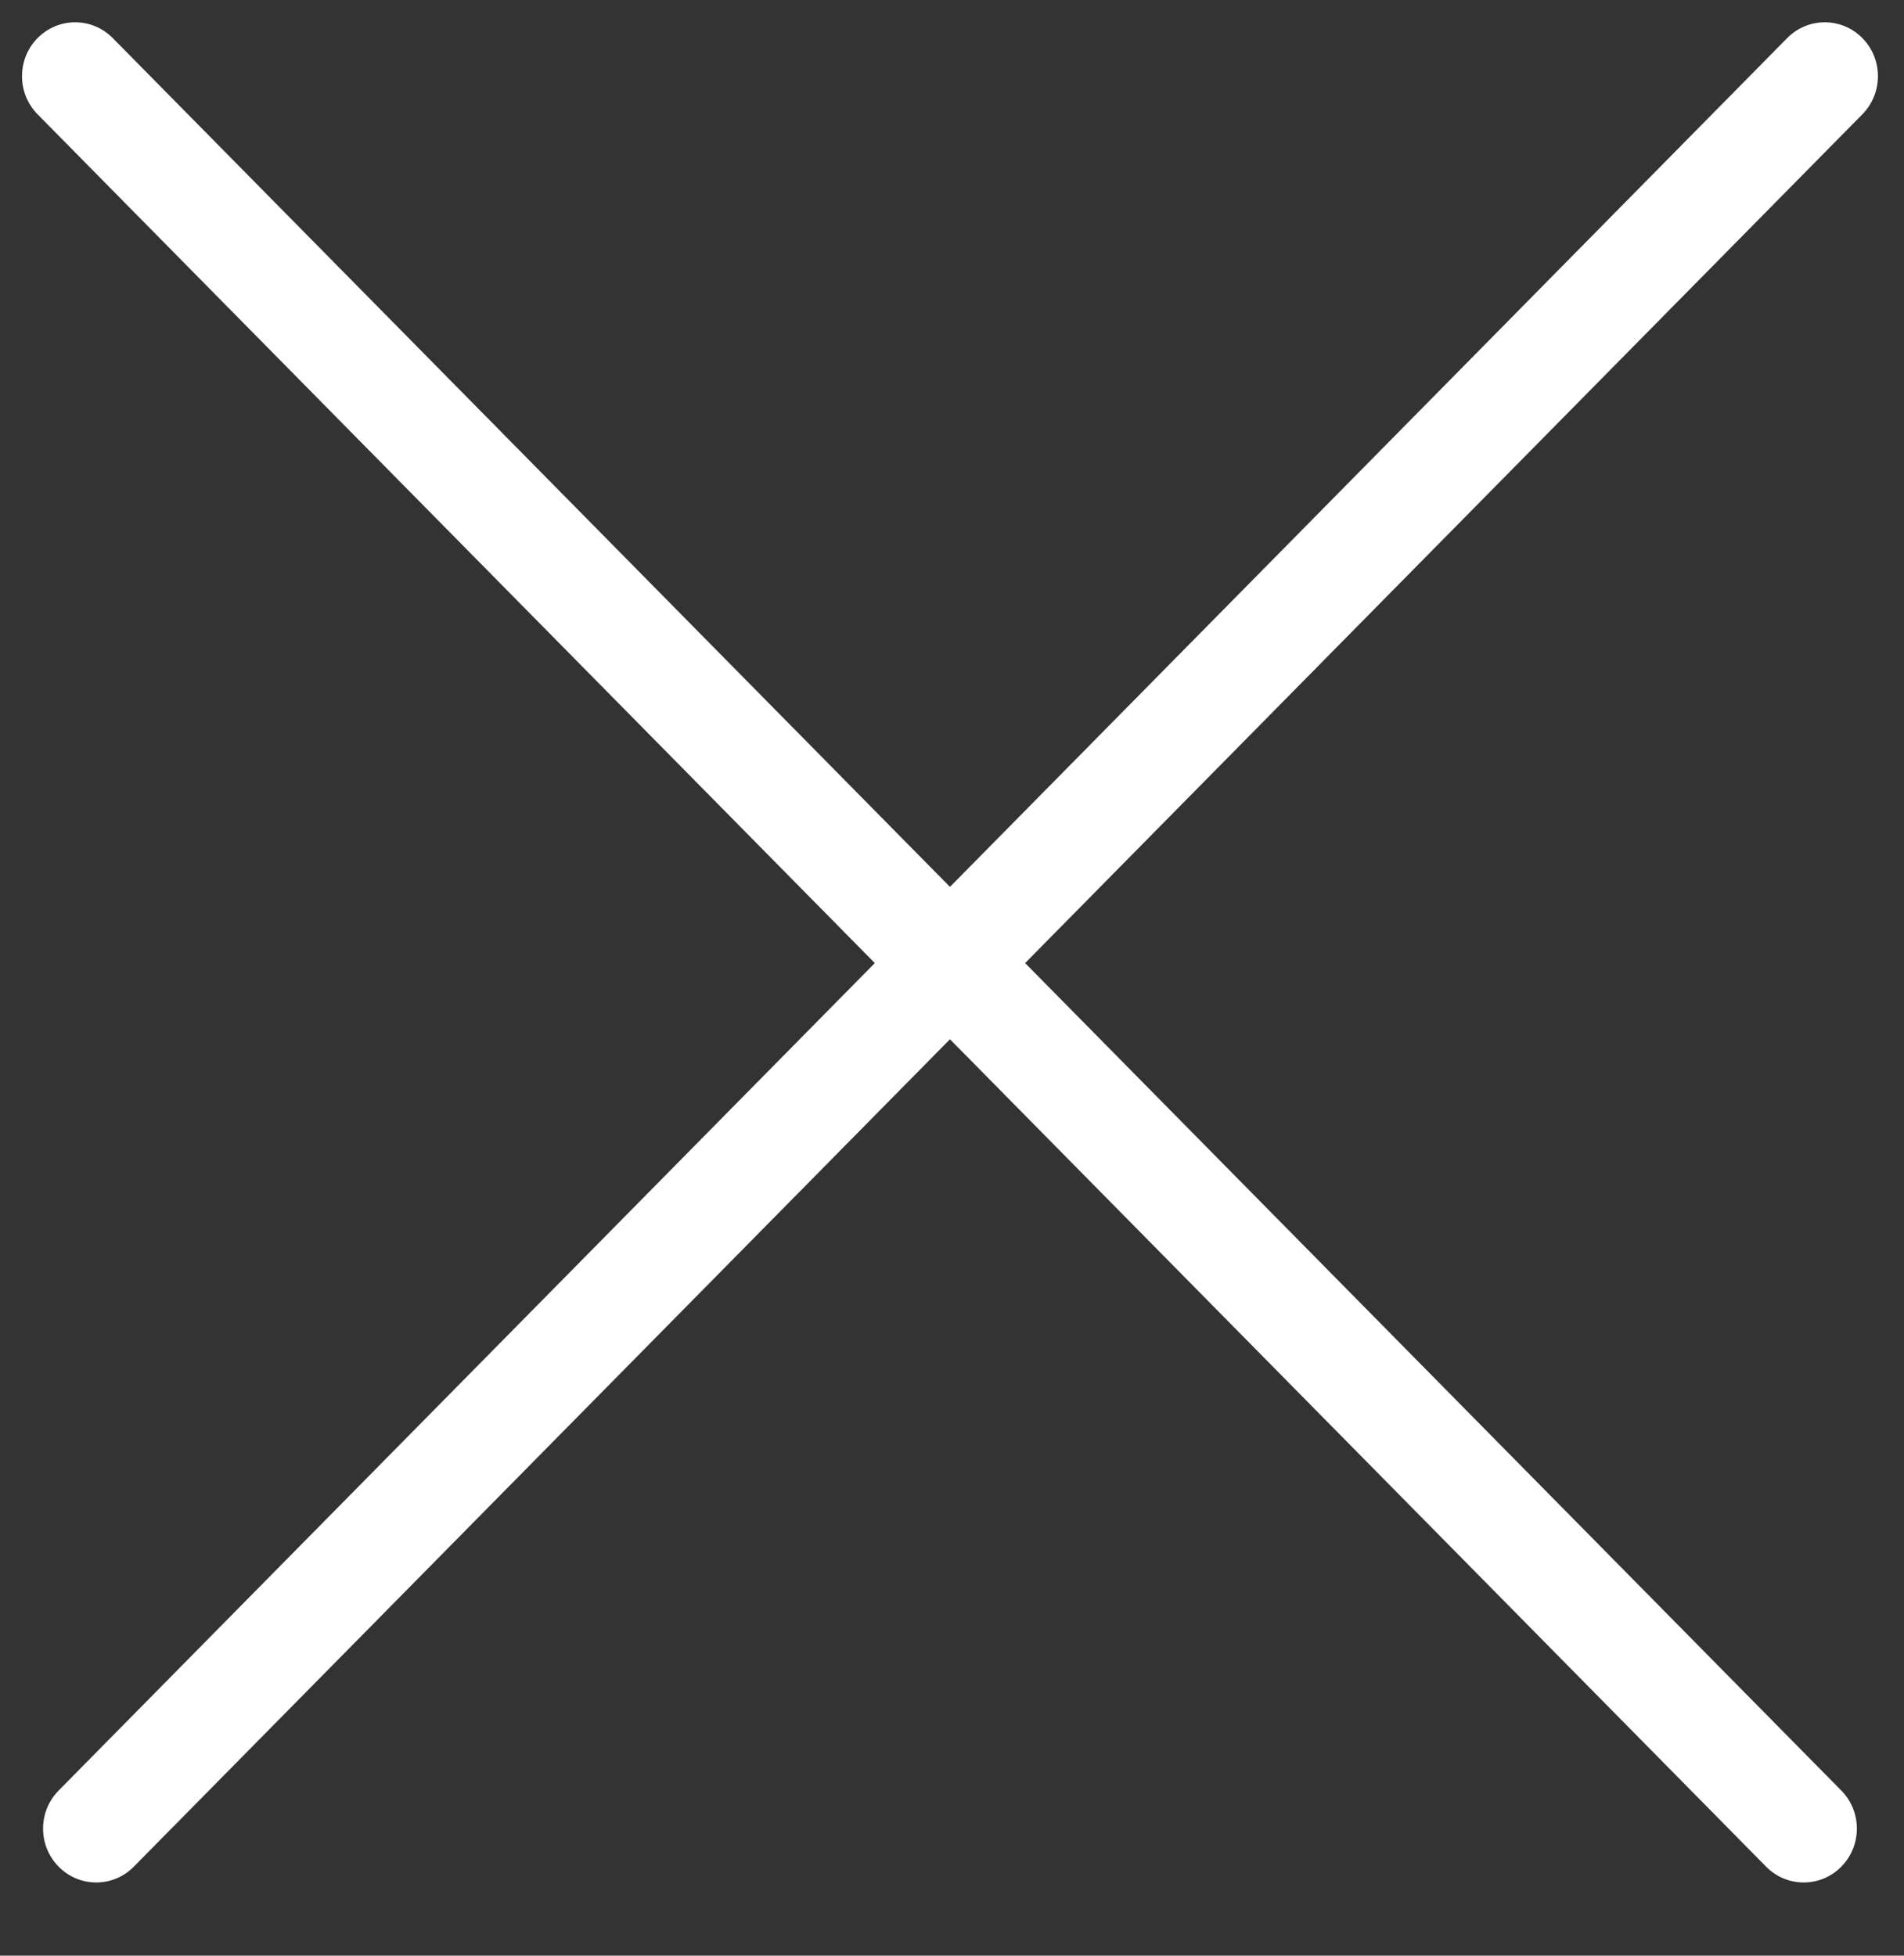
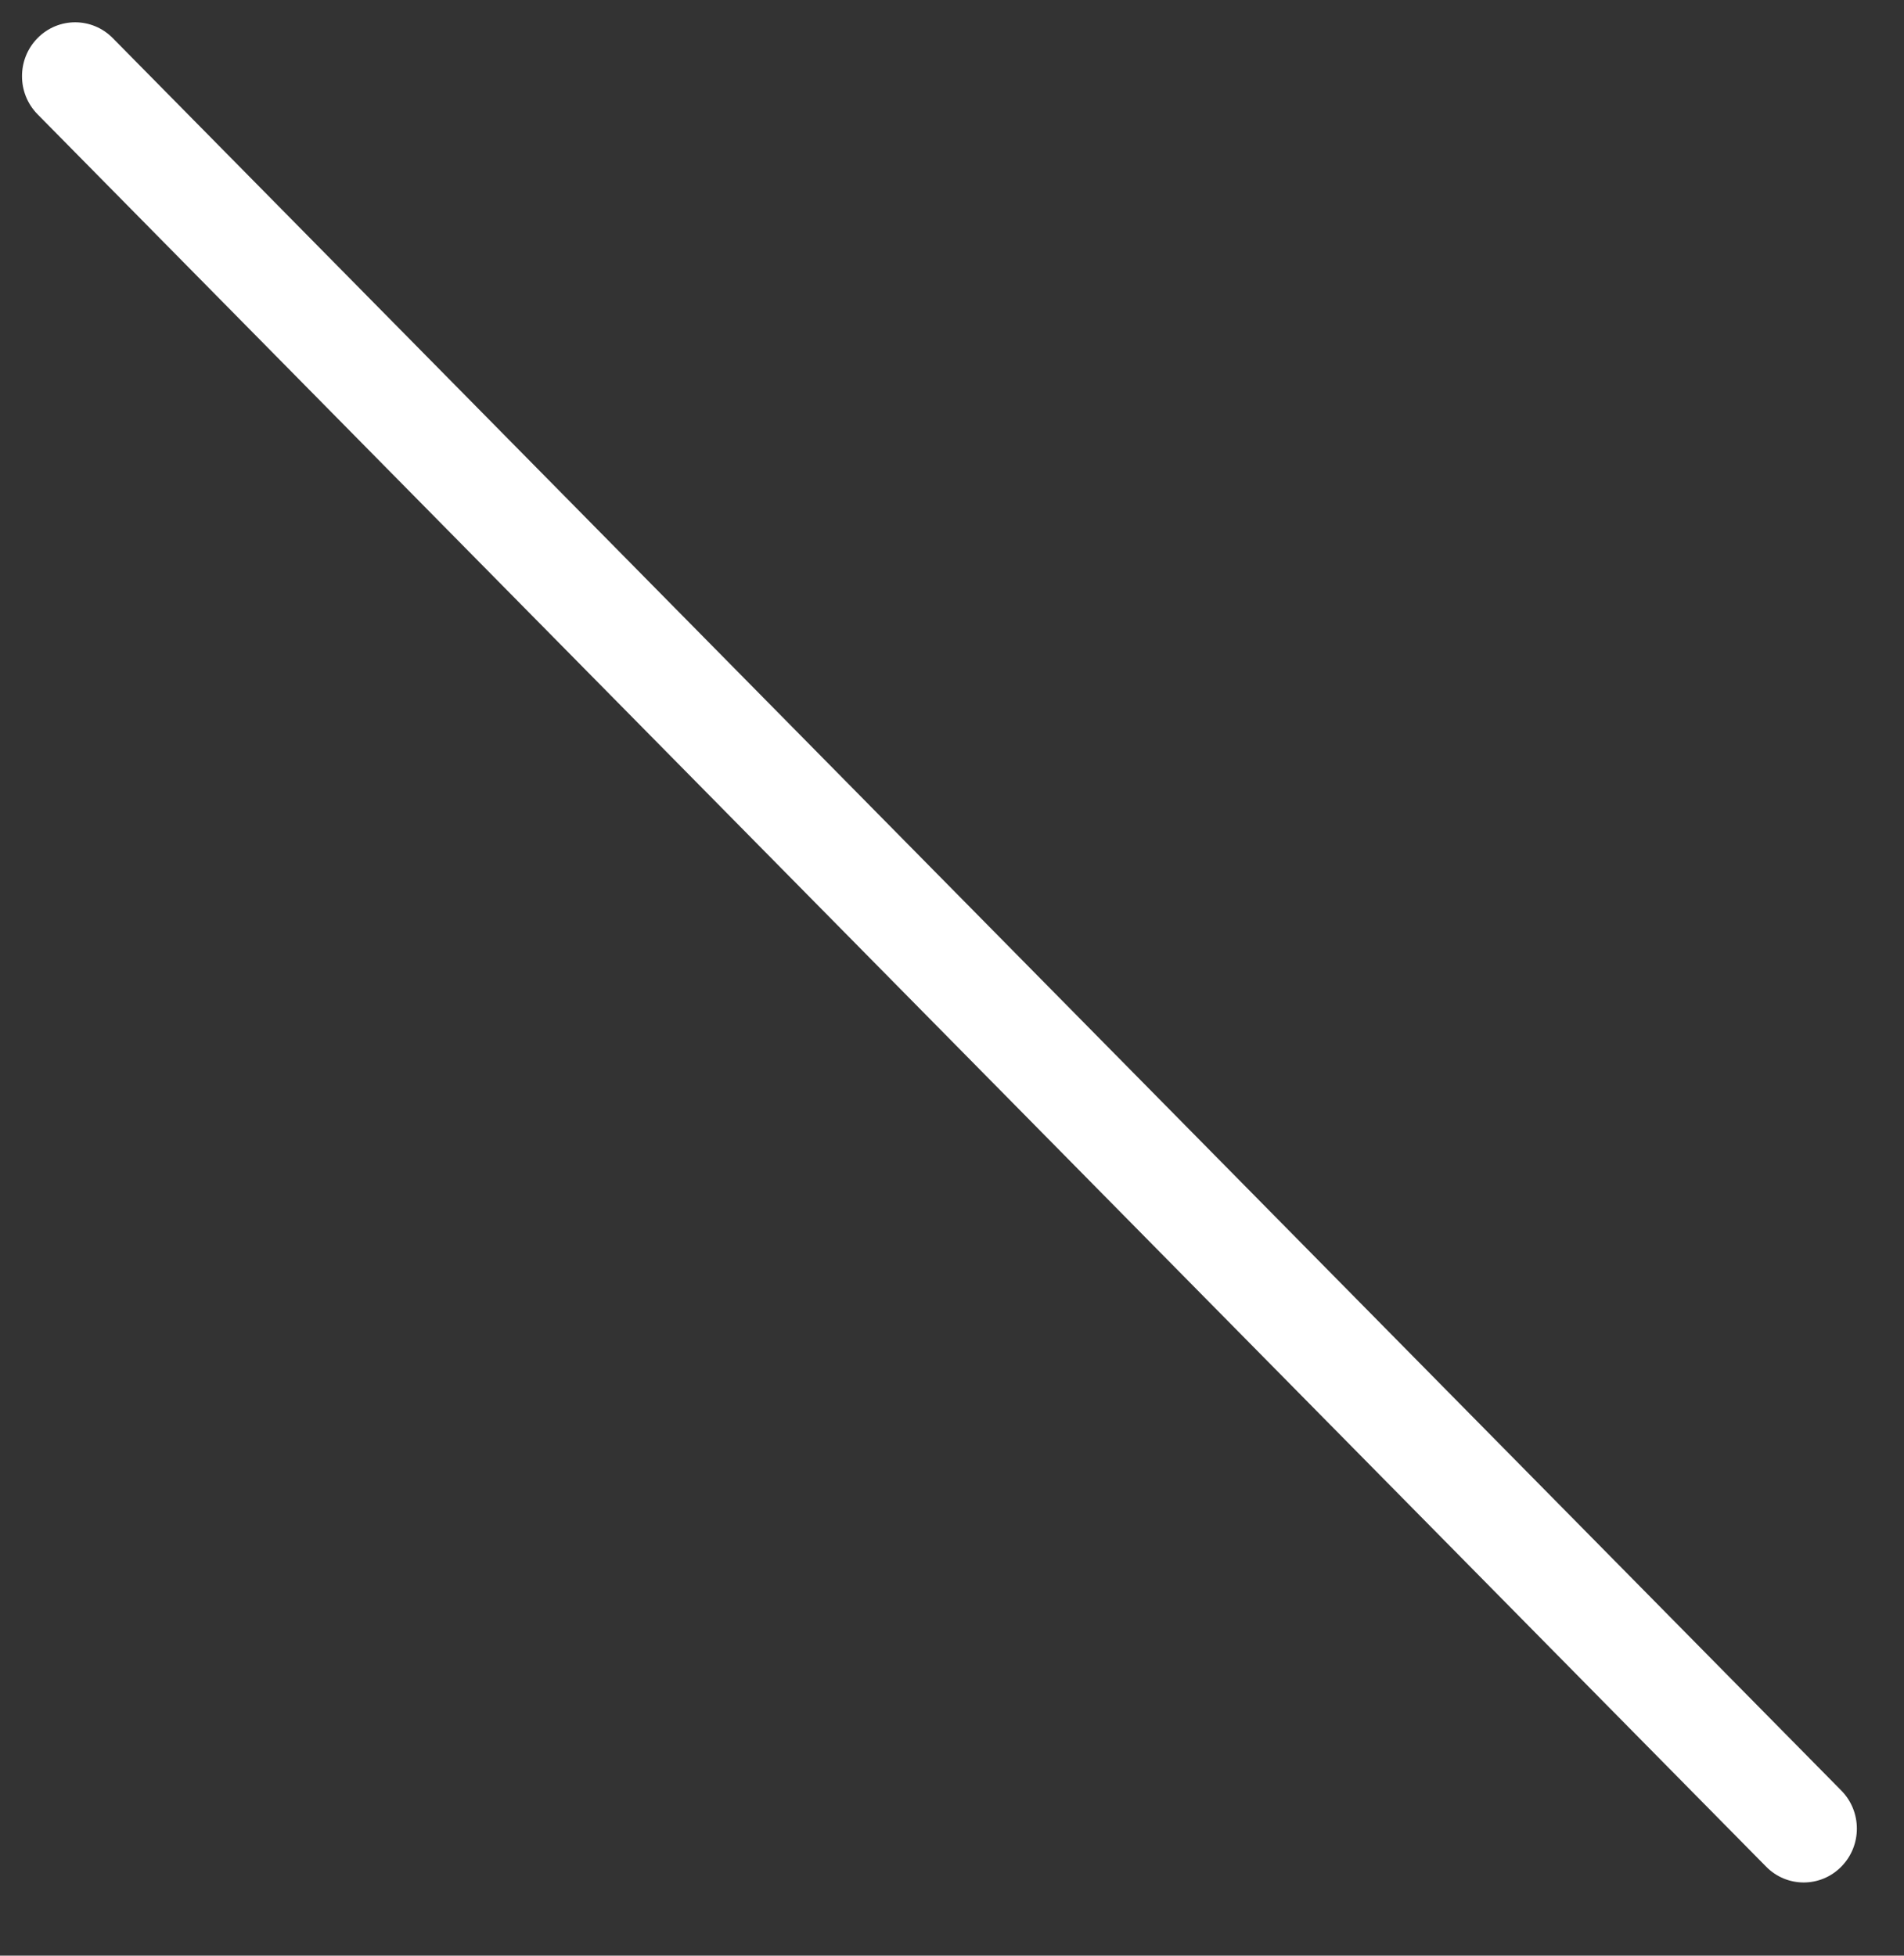
<svg xmlns="http://www.w3.org/2000/svg" width="37" height="38" viewBox="0 0 37 38" fill="none">
  <rect x="0" y="0" width="37" height="38" fill="#333333" stroke="none" />
  <path d="M35.781 34.791C36.185 35.2 36.185 35.862 35.781 36.271C35.378 36.68 34.724 36.68 34.321 36.271L0.73 2.221C0.327 1.812 0.327 1.149 0.73 0.74C1.134 0.331 1.787 0.331 2.191 0.74L35.781 34.791Z" fill="white" />
-   <path d="M1.14 34.791C0.736 35.2 0.736 35.862 1.14 36.271C1.543 36.68 2.197 36.68 2.6 36.271L36.191 2.221C36.594 1.812 36.594 1.149 36.191 0.74C35.787 0.331 35.133 0.331 34.73 0.74L1.14 34.791Z" fill="white" />
</svg>